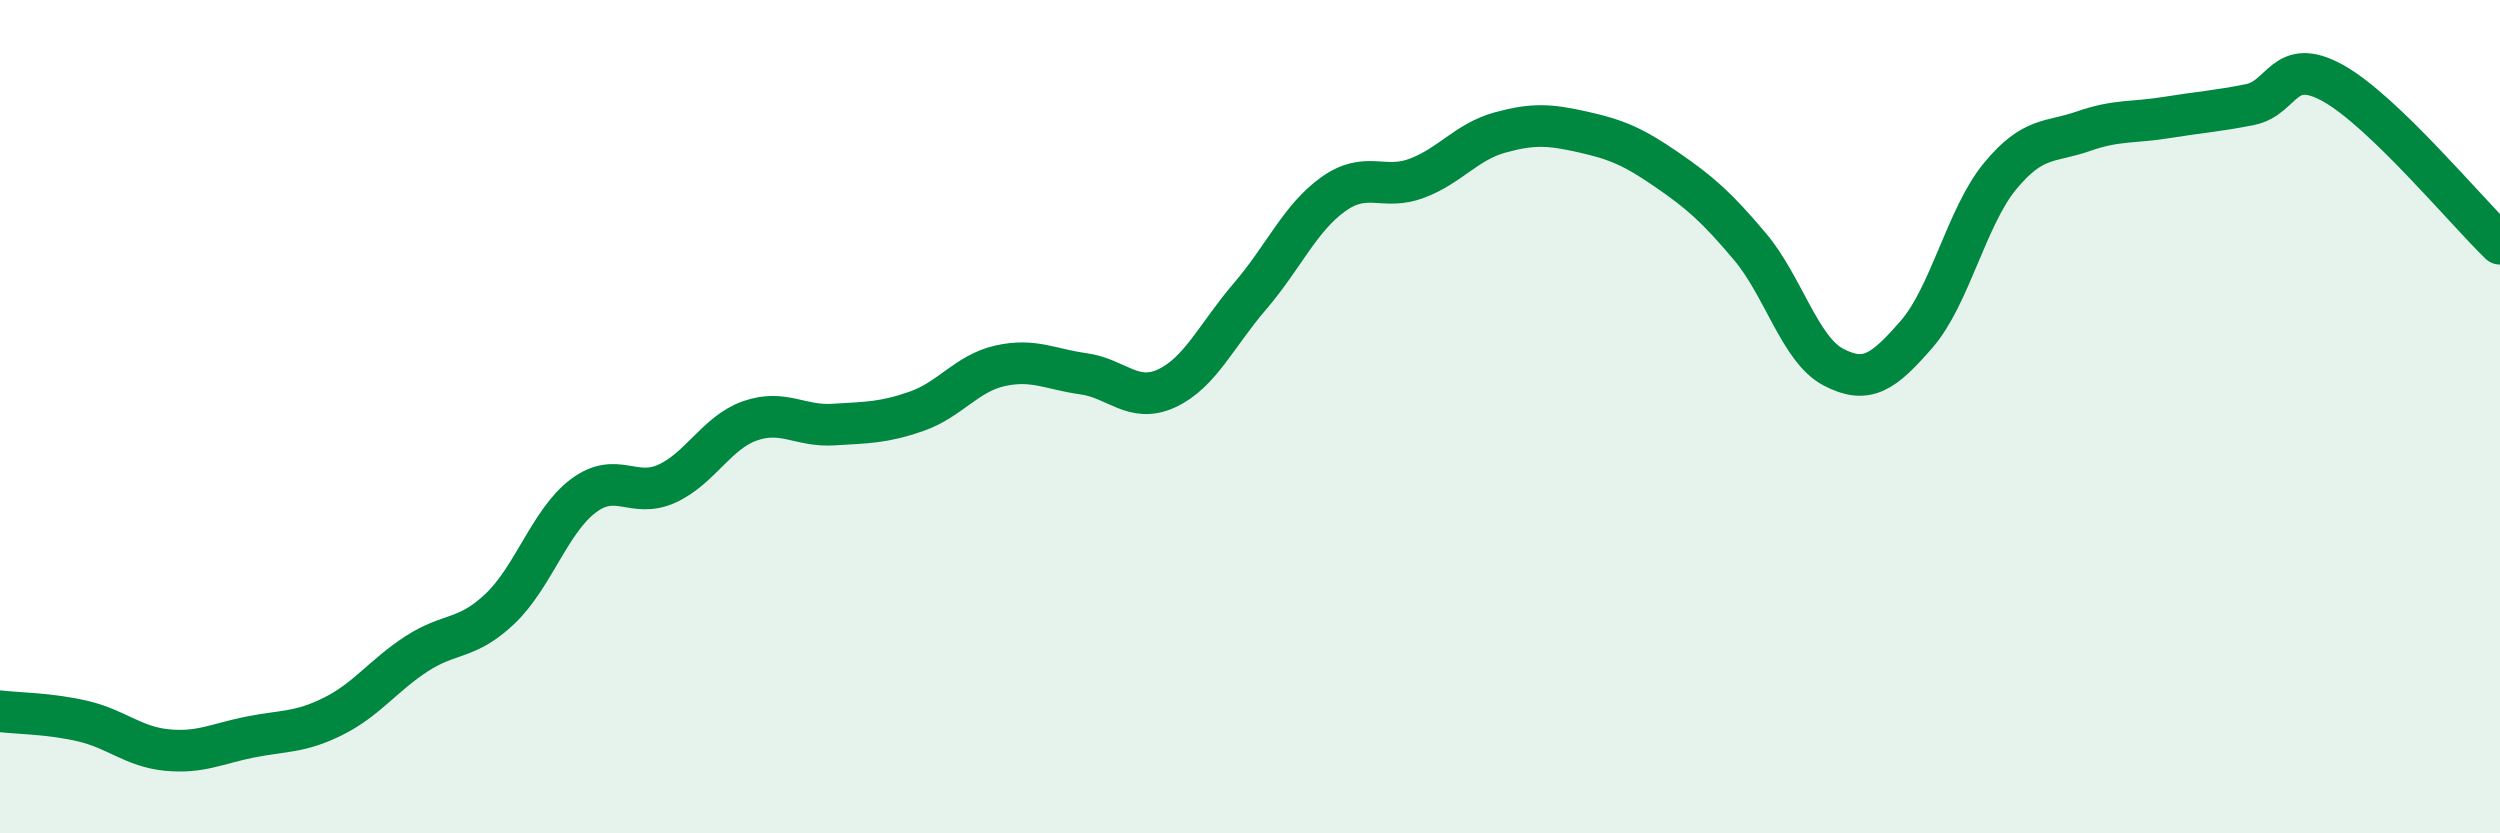
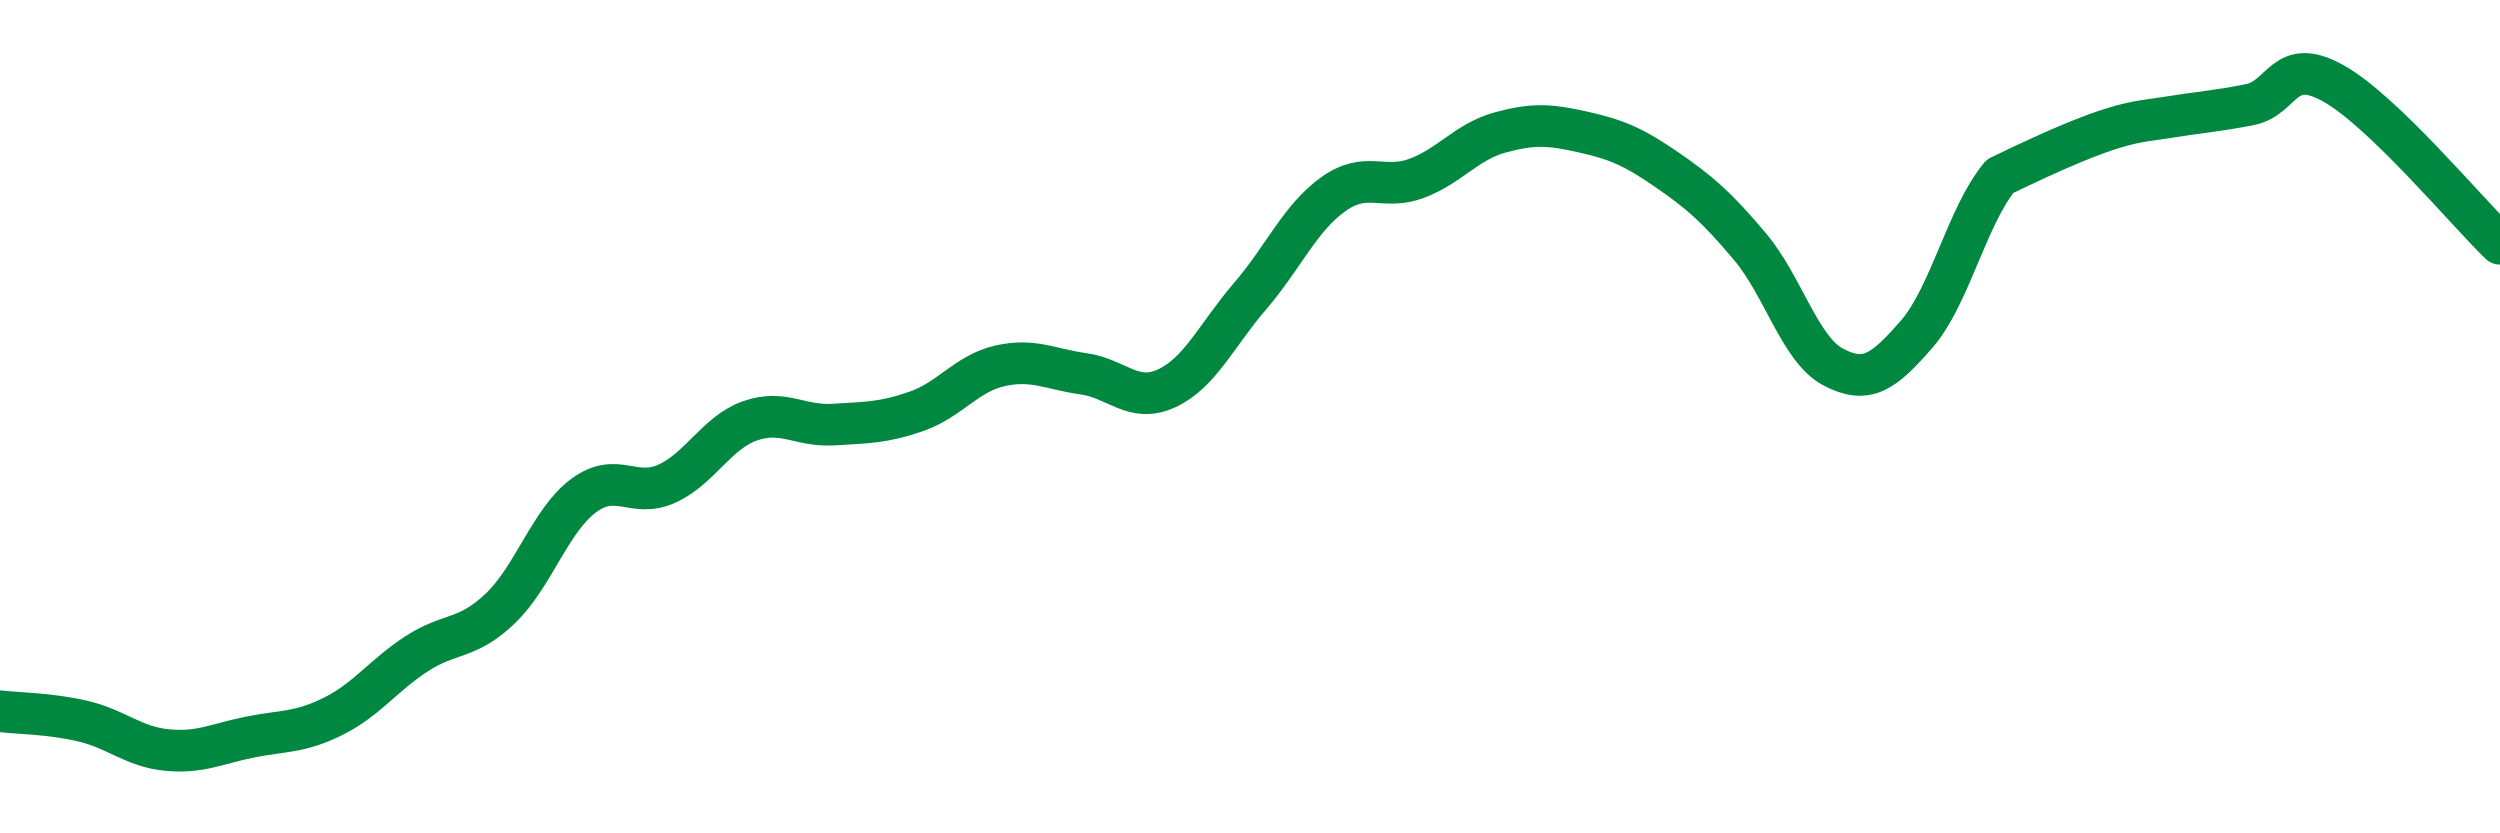
<svg xmlns="http://www.w3.org/2000/svg" width="60" height="20" viewBox="0 0 60 20">
-   <path d="M 0,17.07 C 0.4,17.12 1.2,17.12 2,17.31 C 2.8,17.5 3.2,17.92 4,18 C 4.8,18.08 5.2,17.85 6,17.69 C 6.8,17.53 7.2,17.59 8,17.19 C 8.8,16.79 9.2,16.21 10,15.69 C 10.8,15.17 11.2,15.37 12,14.61 C 12.8,13.85 13.2,12.5 14,11.9 C 14.8,11.3 15.2,11.97 16,11.61 C 16.8,11.25 17.2,10.38 18,10.1 C 18.8,9.82 19.2,10.24 20,10.19 C 20.8,10.14 21.2,10.15 22,9.87 C 22.8,9.59 23.2,8.96 24,8.78 C 24.8,8.6 25.2,8.86 26,8.97 C 26.8,9.08 27.2,9.69 28,9.32 C 28.8,8.95 29.2,8.04 30,7.11 C 30.8,6.18 31.2,5.23 32,4.66 C 32.8,4.09 33.2,4.58 34,4.28 C 34.8,3.98 35.2,3.4 36,3.18 C 36.8,2.96 37.2,2.99 38,3.17 C 38.8,3.35 39.2,3.52 40,4.07 C 40.8,4.62 41.2,4.97 42,5.92 C 42.8,6.87 43.2,8.39 44,8.81 C 44.8,9.23 45.2,8.94 46,8.02 C 46.8,7.1 47.2,5.2 48,4.23 C 48.8,3.26 49.2,3.43 50,3.15 C 50.8,2.87 51.2,2.95 52,2.82 C 52.8,2.69 53.2,2.67 54,2.51 C 54.8,2.35 54.8,1.33 56,2 C 57.2,2.67 59.2,5.08 60,5.85L60 20L0 20Z" fill="#008740" opacity="0.1" stroke-linecap="round" stroke-linejoin="round" />
-   <path d="M 0,17.07 C 0.4,17.12 1.2,17.12 2,17.31 C 2.8,17.5 3.2,17.92 4,18 C 4.8,18.08 5.2,17.85 6,17.69 C 6.8,17.53 7.2,17.59 8,17.19 C 8.8,16.79 9.2,16.21 10,15.69 C 10.8,15.17 11.2,15.37 12,14.61 C 12.8,13.85 13.2,12.5 14,11.9 C 14.8,11.3 15.2,11.97 16,11.61 C 16.8,11.25 17.2,10.38 18,10.1 C 18.8,9.82 19.2,10.24 20,10.19 C 20.8,10.14 21.2,10.15 22,9.87 C 22.8,9.59 23.2,8.96 24,8.78 C 24.8,8.6 25.2,8.86 26,8.97 C 26.8,9.08 27.2,9.69 28,9.32 C 28.8,8.95 29.2,8.04 30,7.11 C 30.8,6.18 31.2,5.23 32,4.66 C 32.8,4.09 33.2,4.58 34,4.28 C 34.8,3.98 35.2,3.4 36,3.18 C 36.8,2.96 37.2,2.99 38,3.17 C 38.8,3.35 39.2,3.52 40,4.07 C 40.8,4.62 41.2,4.97 42,5.92 C 42.8,6.87 43.2,8.39 44,8.81 C 44.8,9.23 45.2,8.94 46,8.02 C 46.8,7.1 47.2,5.2 48,4.23 C 48.8,3.26 49.2,3.43 50,3.15 C 50.8,2.87 51.2,2.95 52,2.82 C 52.8,2.69 53.2,2.67 54,2.51 C 54.8,2.35 54.8,1.33 56,2 C 57.2,2.67 59.2,5.08 60,5.85" stroke="#008740" stroke-width="1" fill="none" stroke-linecap="round" stroke-linejoin="round" />
+   <path d="M 0,17.07 C 0.4,17.12 1.2,17.12 2,17.31 C 2.8,17.5 3.2,17.92 4,18 C 4.8,18.08 5.2,17.85 6,17.69 C 6.8,17.53 7.2,17.59 8,17.19 C 8.8,16.79 9.2,16.21 10,15.69 C 10.8,15.17 11.2,15.37 12,14.61 C 12.8,13.85 13.2,12.5 14,11.9 C 14.8,11.3 15.2,11.97 16,11.61 C 16.8,11.25 17.2,10.38 18,10.1 C 18.8,9.82 19.2,10.24 20,10.19 C 20.8,10.14 21.2,10.15 22,9.87 C 22.8,9.59 23.2,8.96 24,8.78 C 24.8,8.6 25.2,8.86 26,8.97 C 26.8,9.08 27.2,9.69 28,9.32 C 28.8,8.95 29.2,8.04 30,7.11 C 30.8,6.18 31.2,5.23 32,4.66 C 32.8,4.09 33.2,4.58 34,4.28 C 34.8,3.98 35.2,3.4 36,3.18 C 36.8,2.96 37.2,2.99 38,3.17 C 38.8,3.35 39.2,3.52 40,4.07 C 40.8,4.62 41.2,4.97 42,5.92 C 42.8,6.87 43.2,8.39 44,8.81 C 44.8,9.23 45.2,8.94 46,8.02 C 46.8,7.1 47.2,5.2 48,4.23 C 50.8,2.87 51.2,2.95 52,2.82 C 52.8,2.69 53.2,2.67 54,2.51 C 54.8,2.35 54.8,1.33 56,2 C 57.2,2.67 59.2,5.08 60,5.85" stroke="#008740" stroke-width="1" fill="none" stroke-linecap="round" stroke-linejoin="round" />
</svg>